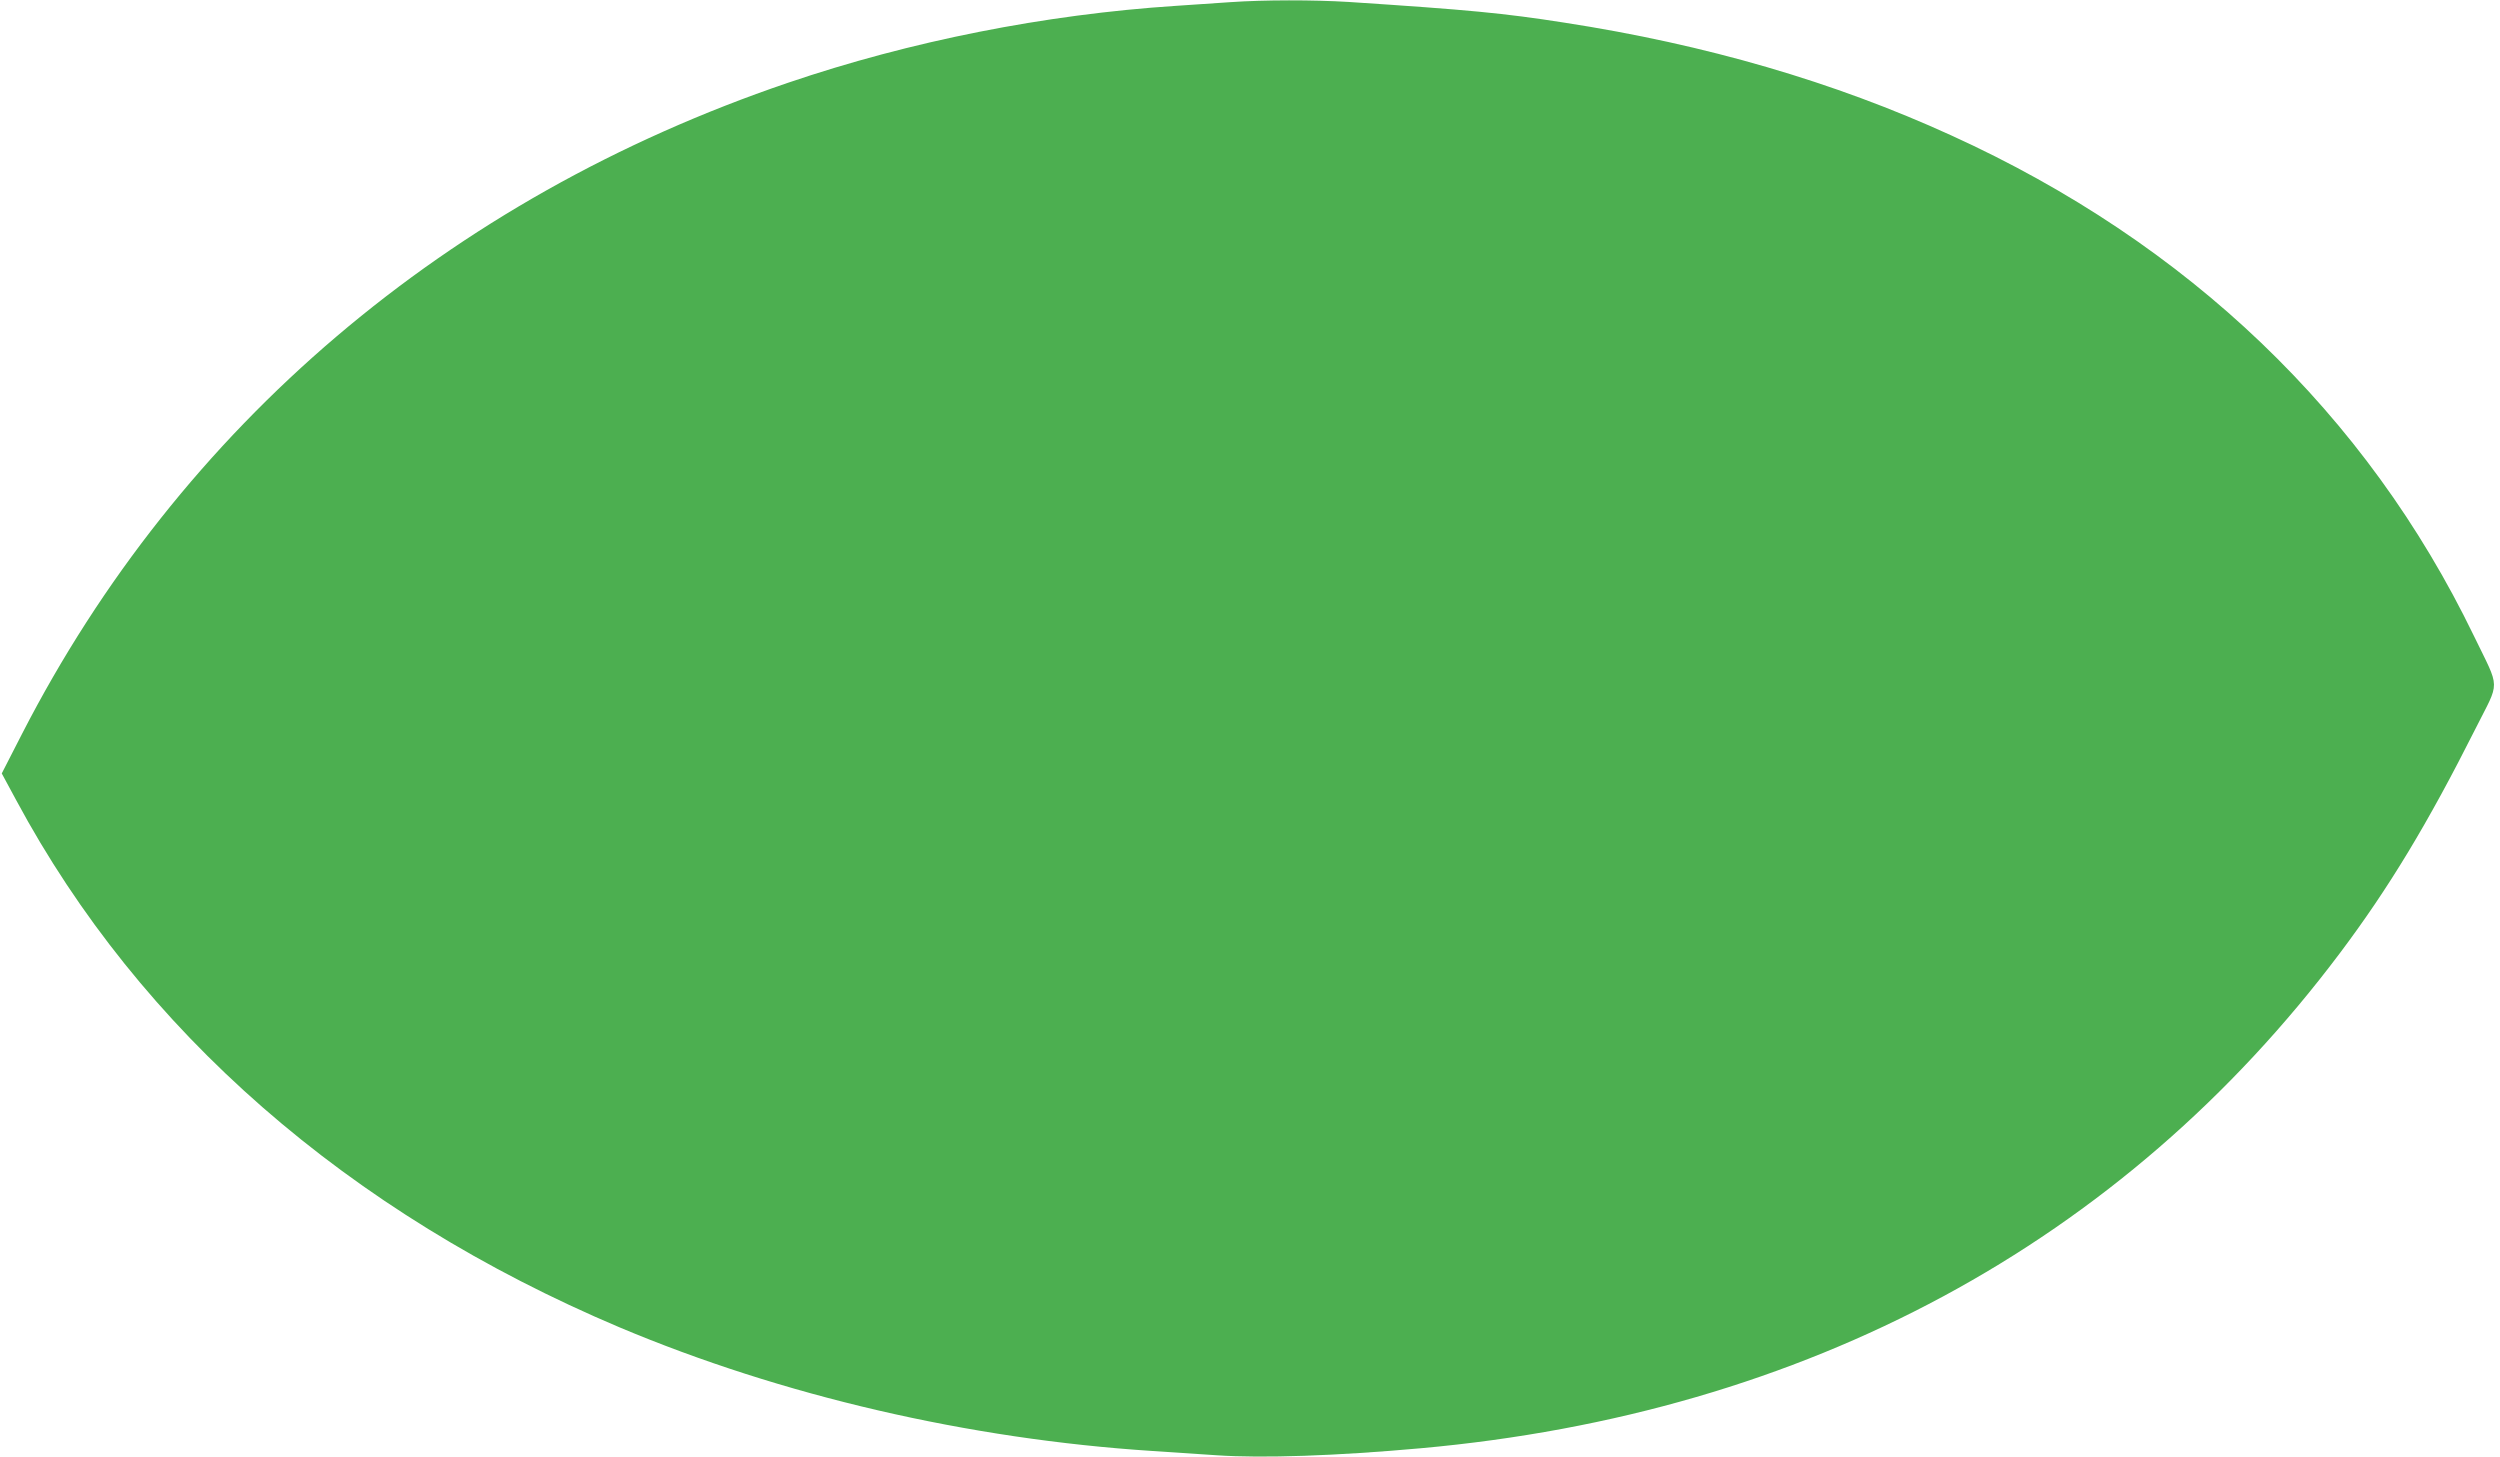
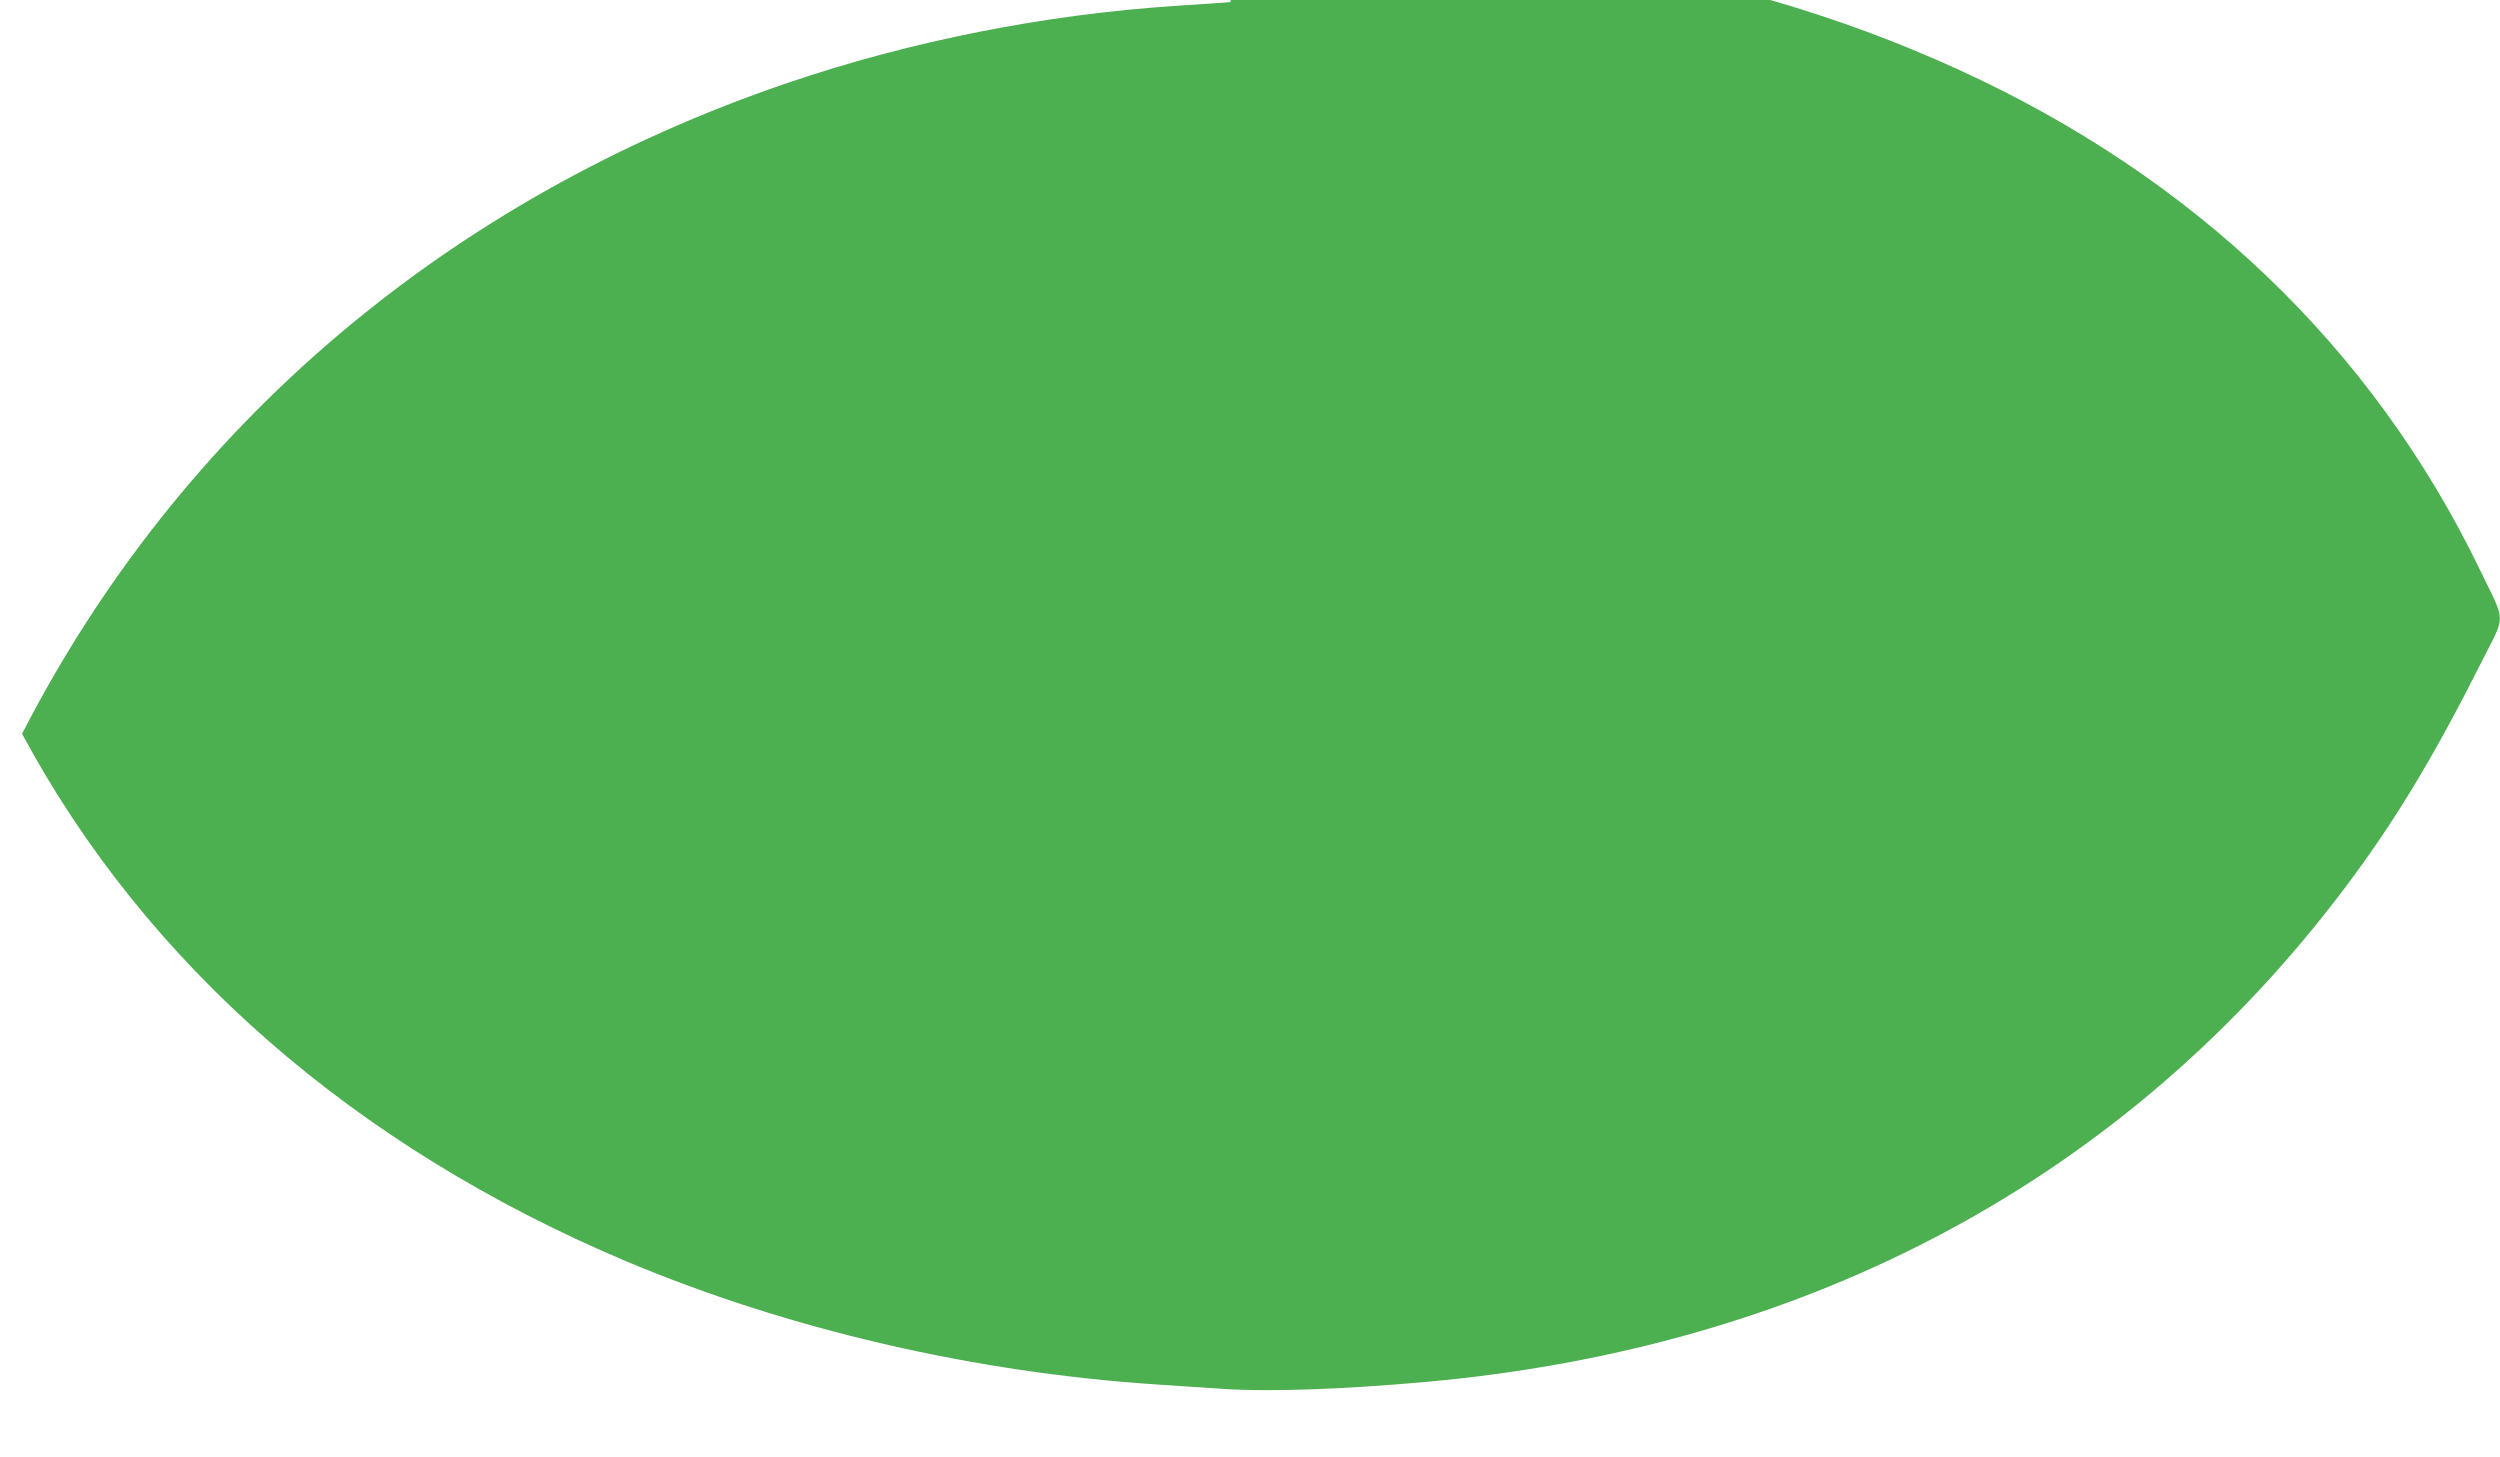
<svg xmlns="http://www.w3.org/2000/svg" version="1.0" width="1280pt" height="746pt" viewBox="0 0 1280 746" preserveAspectRatio="xMidYMid meet">
  <g transform="translate(0,746) scale(0.1,-0.1)" fill="#4caf50" stroke="none">
-     <path d="M6300 7449 c-63 -4 -189 -13 -280 -19 -671 -44 -1360 -181 -1986 -394 -1741 -592 -3112 -1758 -3921 -3333 l-104 -203 74 -137 c635 -1182 1699 -2111 3089 -2699 831 -350 1787 -572 2728 -633 85 -6 234 -16 330 -22 235 -16 612 -3 1045 36 1972 178 3590 1050 4706 2536 250 333 449 662 694 1149 126 251 128 192 -9 475 -549 1135 -1461 2009 -2676 2562 -600 274 -1255 465 -1980 577 -314 49 -483 65 -1105 106 -180 11 -433 11 -605 -1z" />
+     <path d="M6300 7449 c-63 -4 -189 -13 -280 -19 -671 -44 -1360 -181 -1986 -394 -1741 -592 -3112 -1758 -3921 -3333 c635 -1182 1699 -2111 3089 -2699 831 -350 1787 -572 2728 -633 85 -6 234 -16 330 -22 235 -16 612 -3 1045 36 1972 178 3590 1050 4706 2536 250 333 449 662 694 1149 126 251 128 192 -9 475 -549 1135 -1461 2009 -2676 2562 -600 274 -1255 465 -1980 577 -314 49 -483 65 -1105 106 -180 11 -433 11 -605 -1z" />
  </g>
</svg>